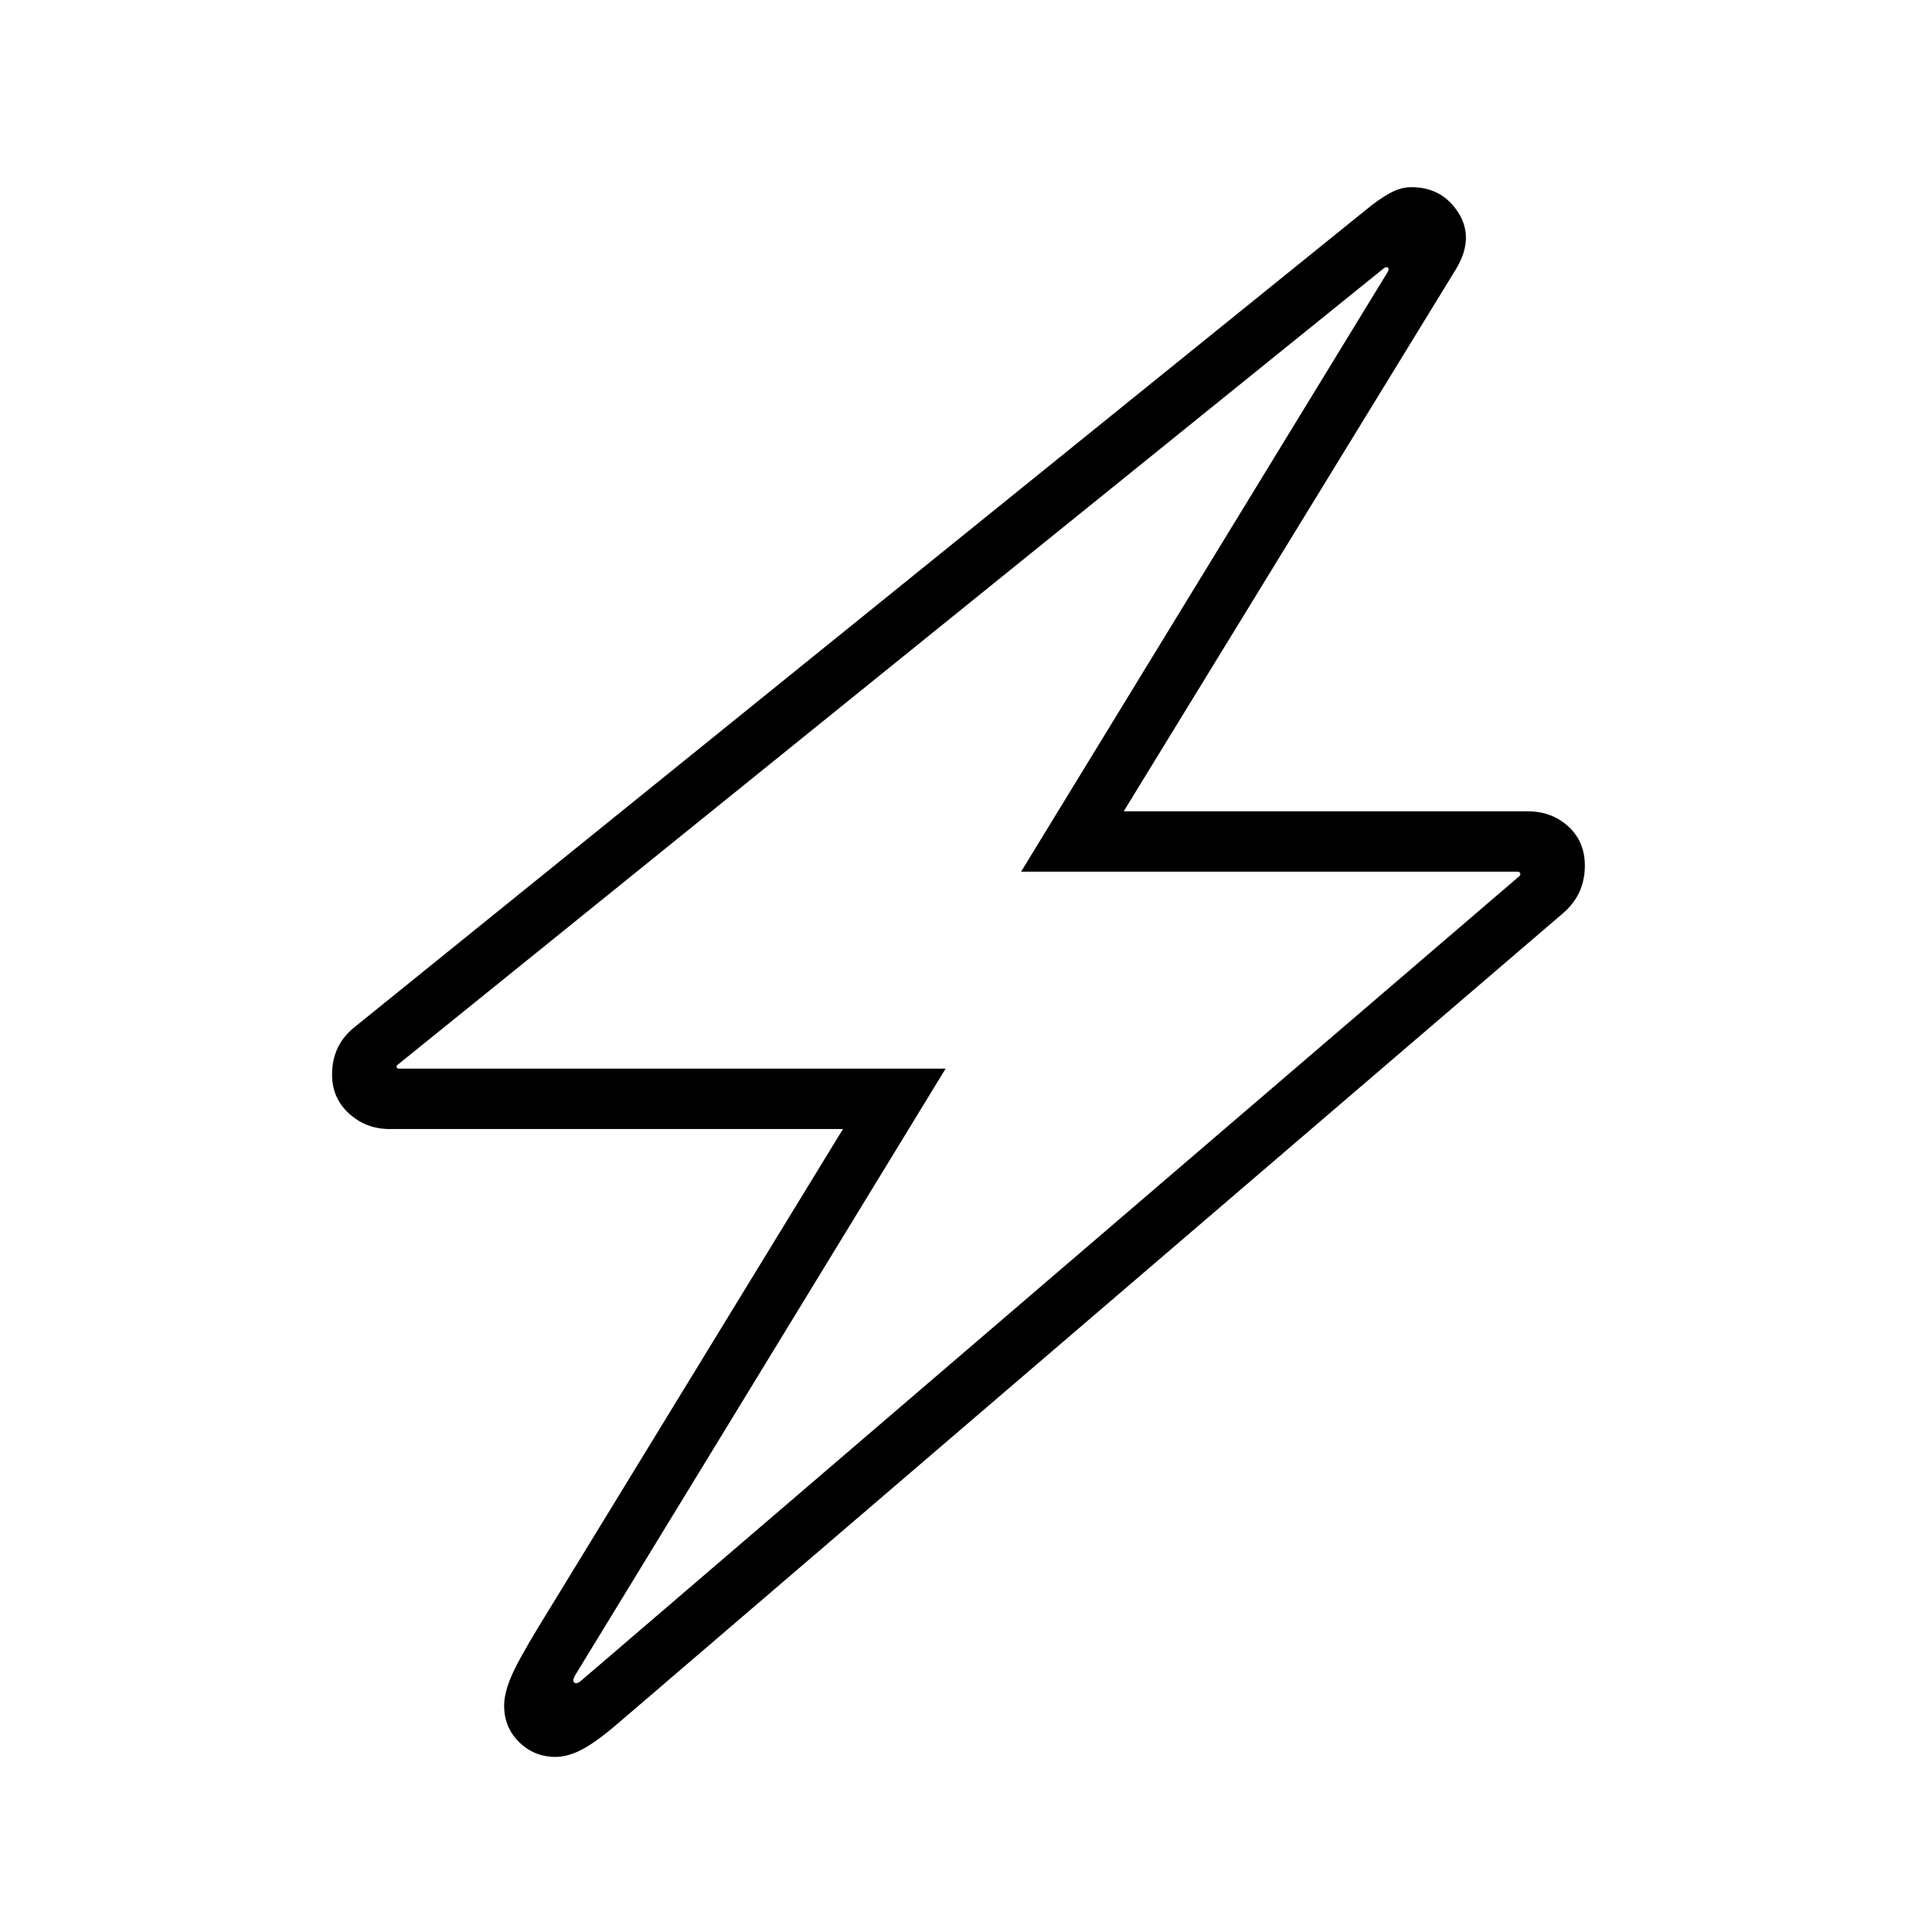
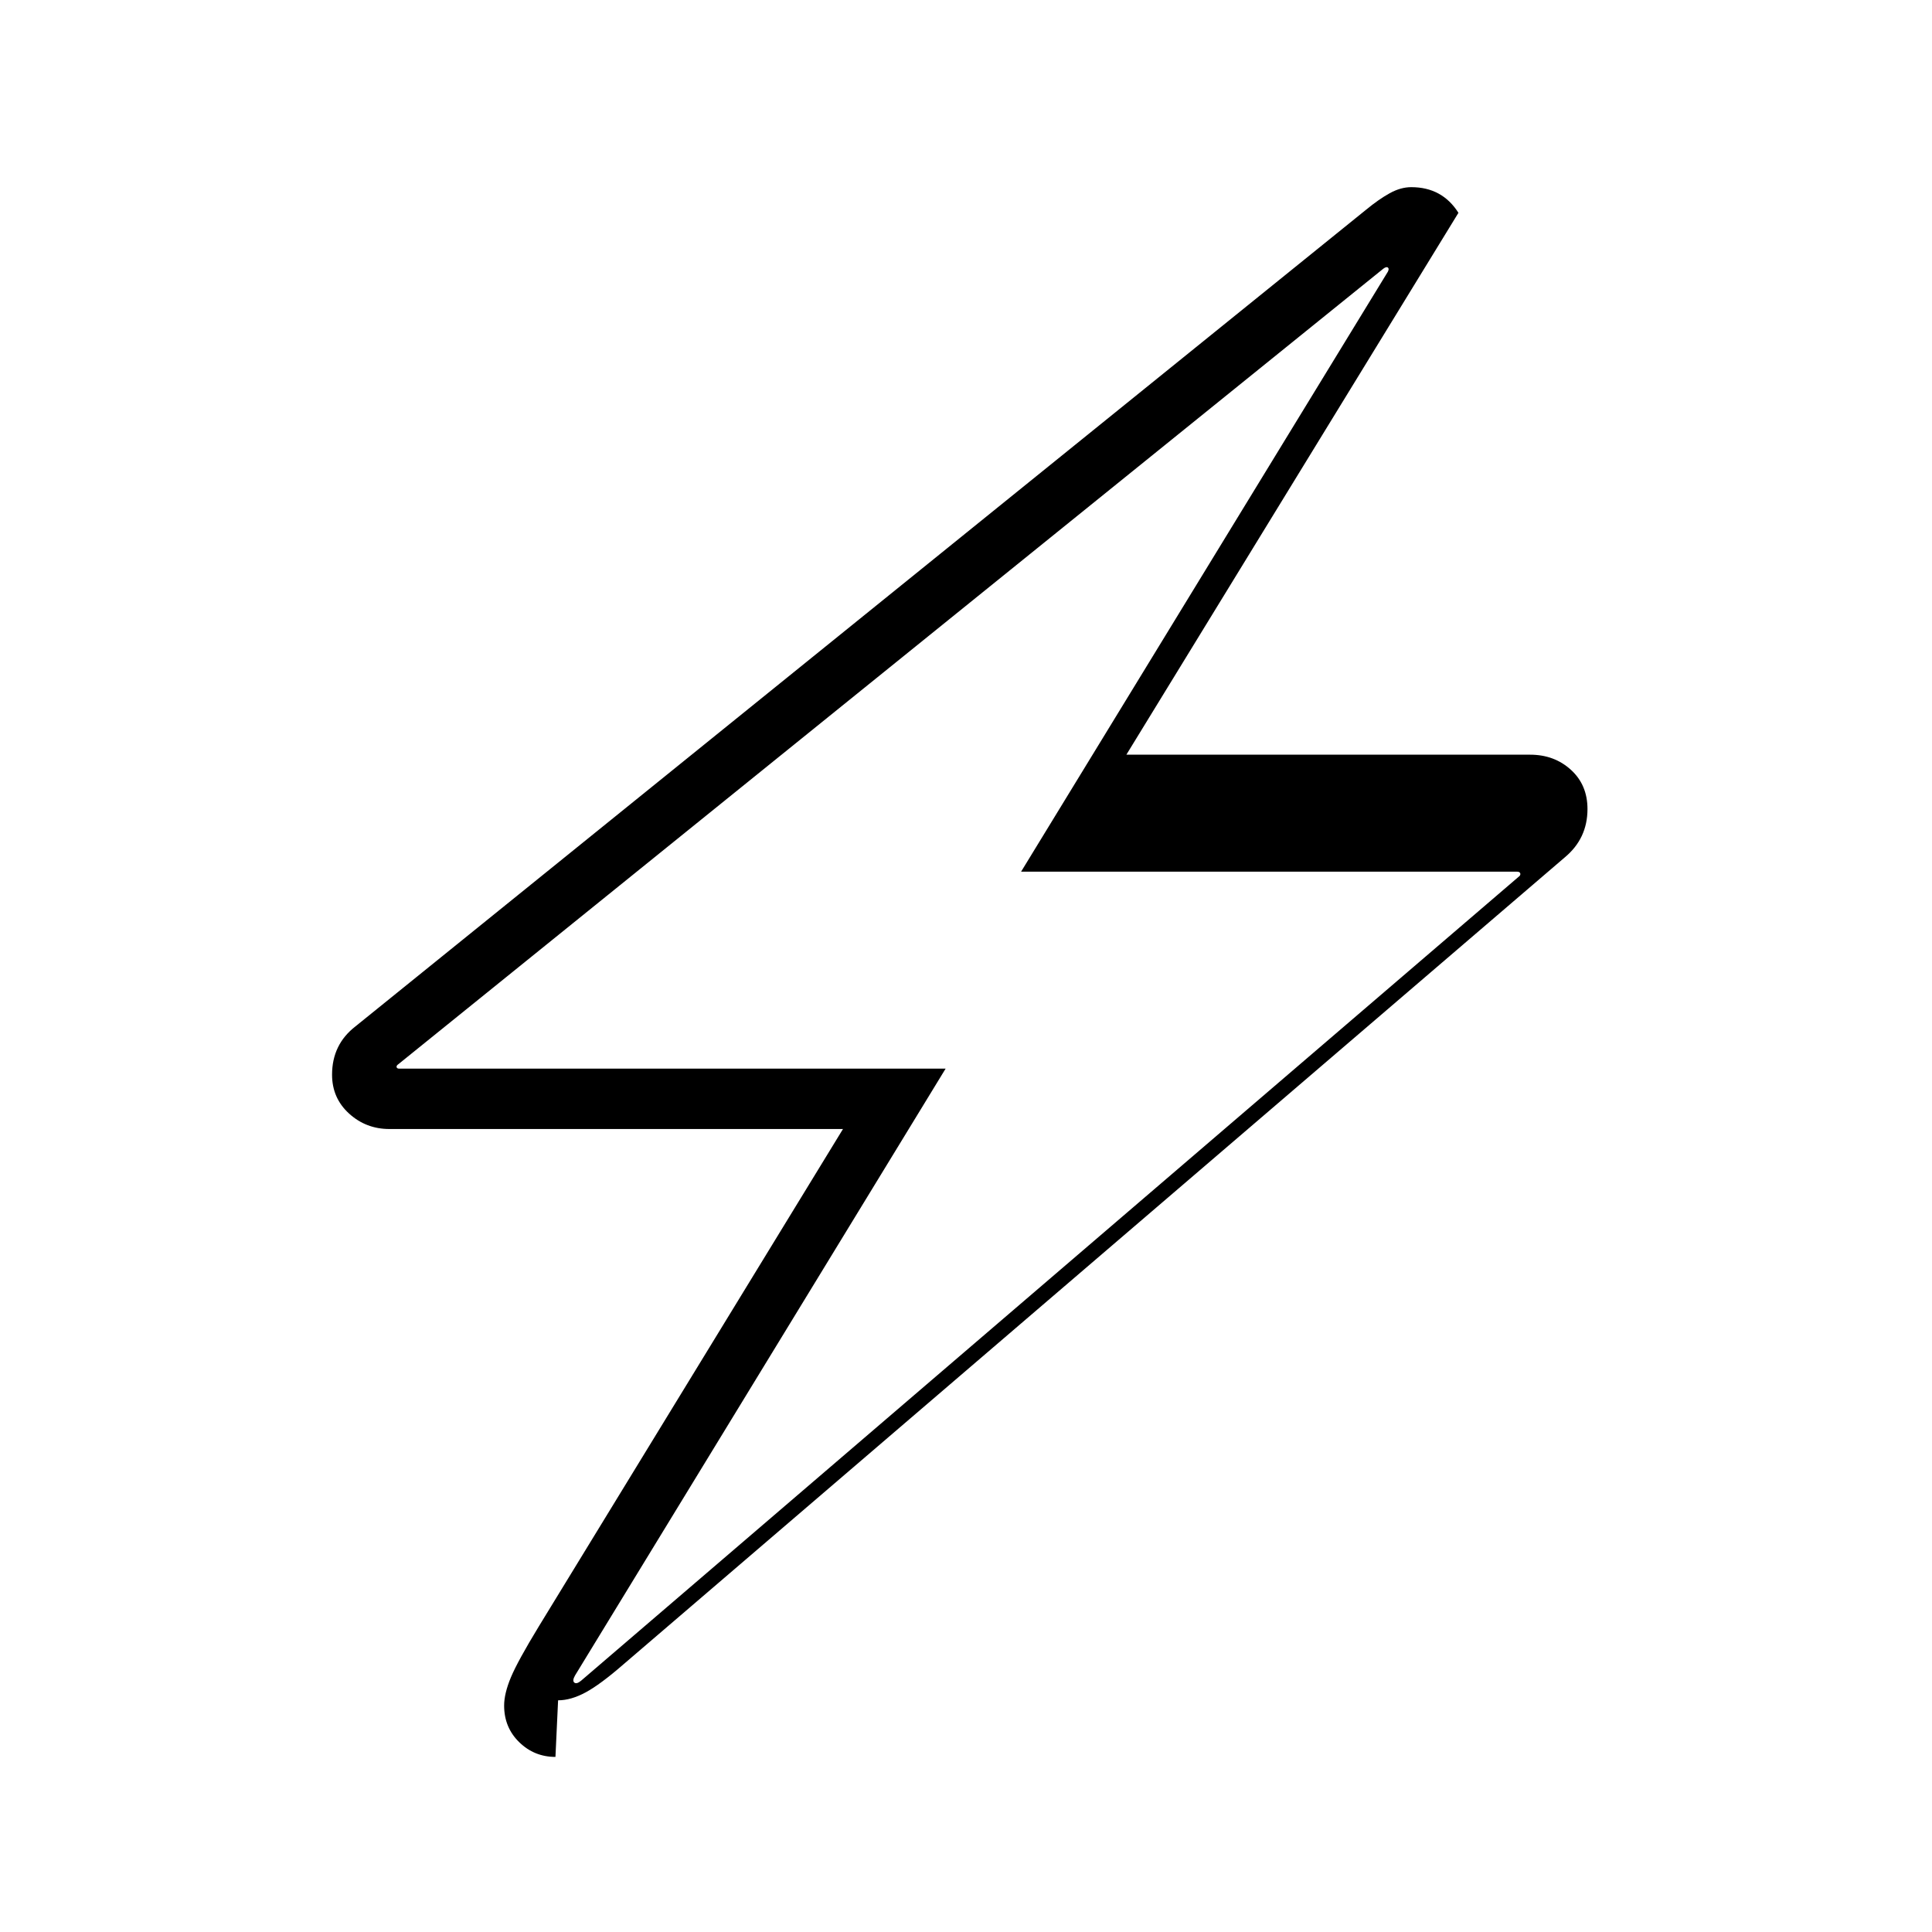
<svg xmlns="http://www.w3.org/2000/svg" version="1.1" viewBox="30 -350 2560 2560">
-   <path fill="currentColor" d="M766 1978q-28 0 -48 -19.5t-20 -48.5q0 -16 9 -37.5t37 -67.5l403 -659h-601q-31 0 -53.5 -20.5t-22.5 -51.5q0 -40 31 -64l1339 -1082q17 -14 31.5 -22t28.5 -8q41 0 62.5 34t-3.5 75l-440 718h535q32 0 54 20t22 52q0 39 -30 64l-1247 1069q-31 27 -50.5 37.5 t-36.5 10.5zM800 1877l1242 -1065q3 -2 2.5 -4.5t-4.5 -2.5h-657l486 -795q2 -4 0 -5.5t-6 1.5l-1305 1054q-3 2 -2.5 4t3.5 2h724l-491 804q-4 7 -1 9.5t9 -2.5z" />
+   <path fill="currentColor" d="M766 1978q-28 0 -48 -19.5t-20 -48.5q0 -16 9 -37.5t37 -67.5l403 -659h-601q-31 0 -53.5 -20.5t-22.5 -51.5q0 -40 31 -64l1339 -1082q17 -14 31.5 -22t28.5 -8q41 0 62.5 34l-440 718h535q32 0 54 20t22 52q0 39 -30 64l-1247 1069q-31 27 -50.5 37.5 t-36.5 10.5zM800 1877l1242 -1065q3 -2 2.5 -4.5t-4.5 -2.5h-657l486 -795q2 -4 0 -5.5t-6 1.5l-1305 1054q-3 2 -2.5 4t3.5 2h724l-491 804q-4 7 -1 9.5t9 -2.5z" />
</svg>